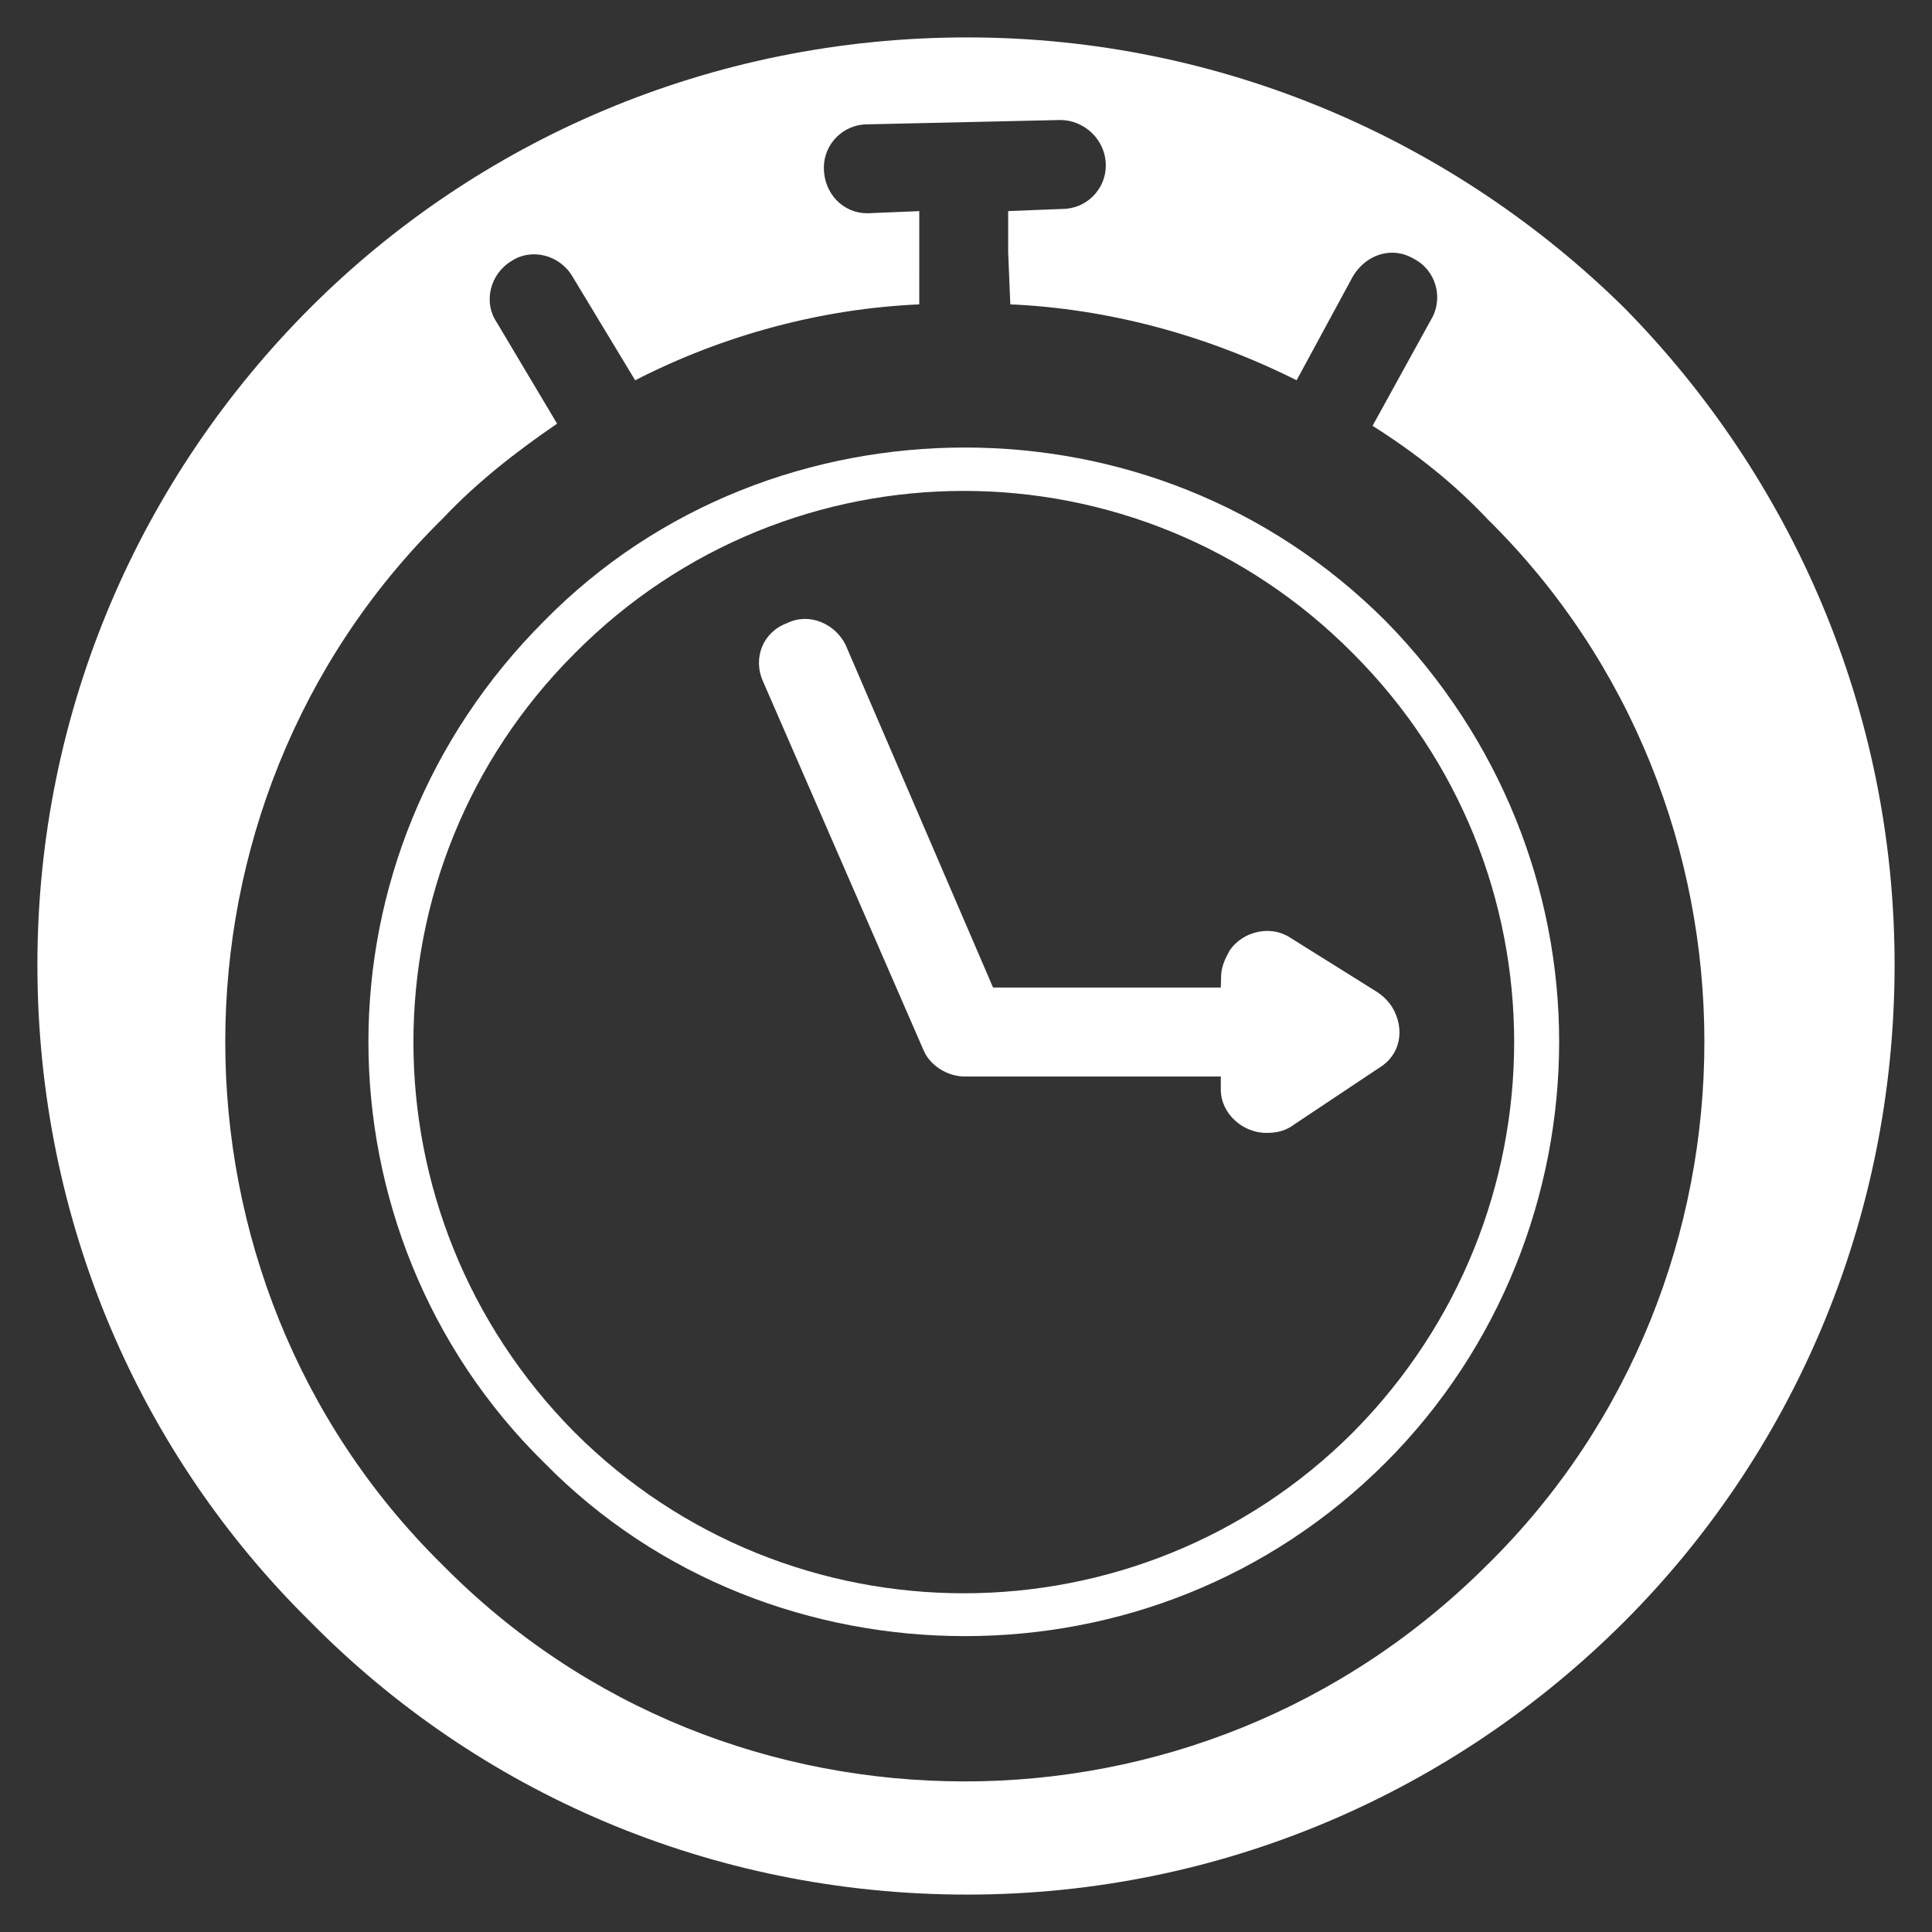
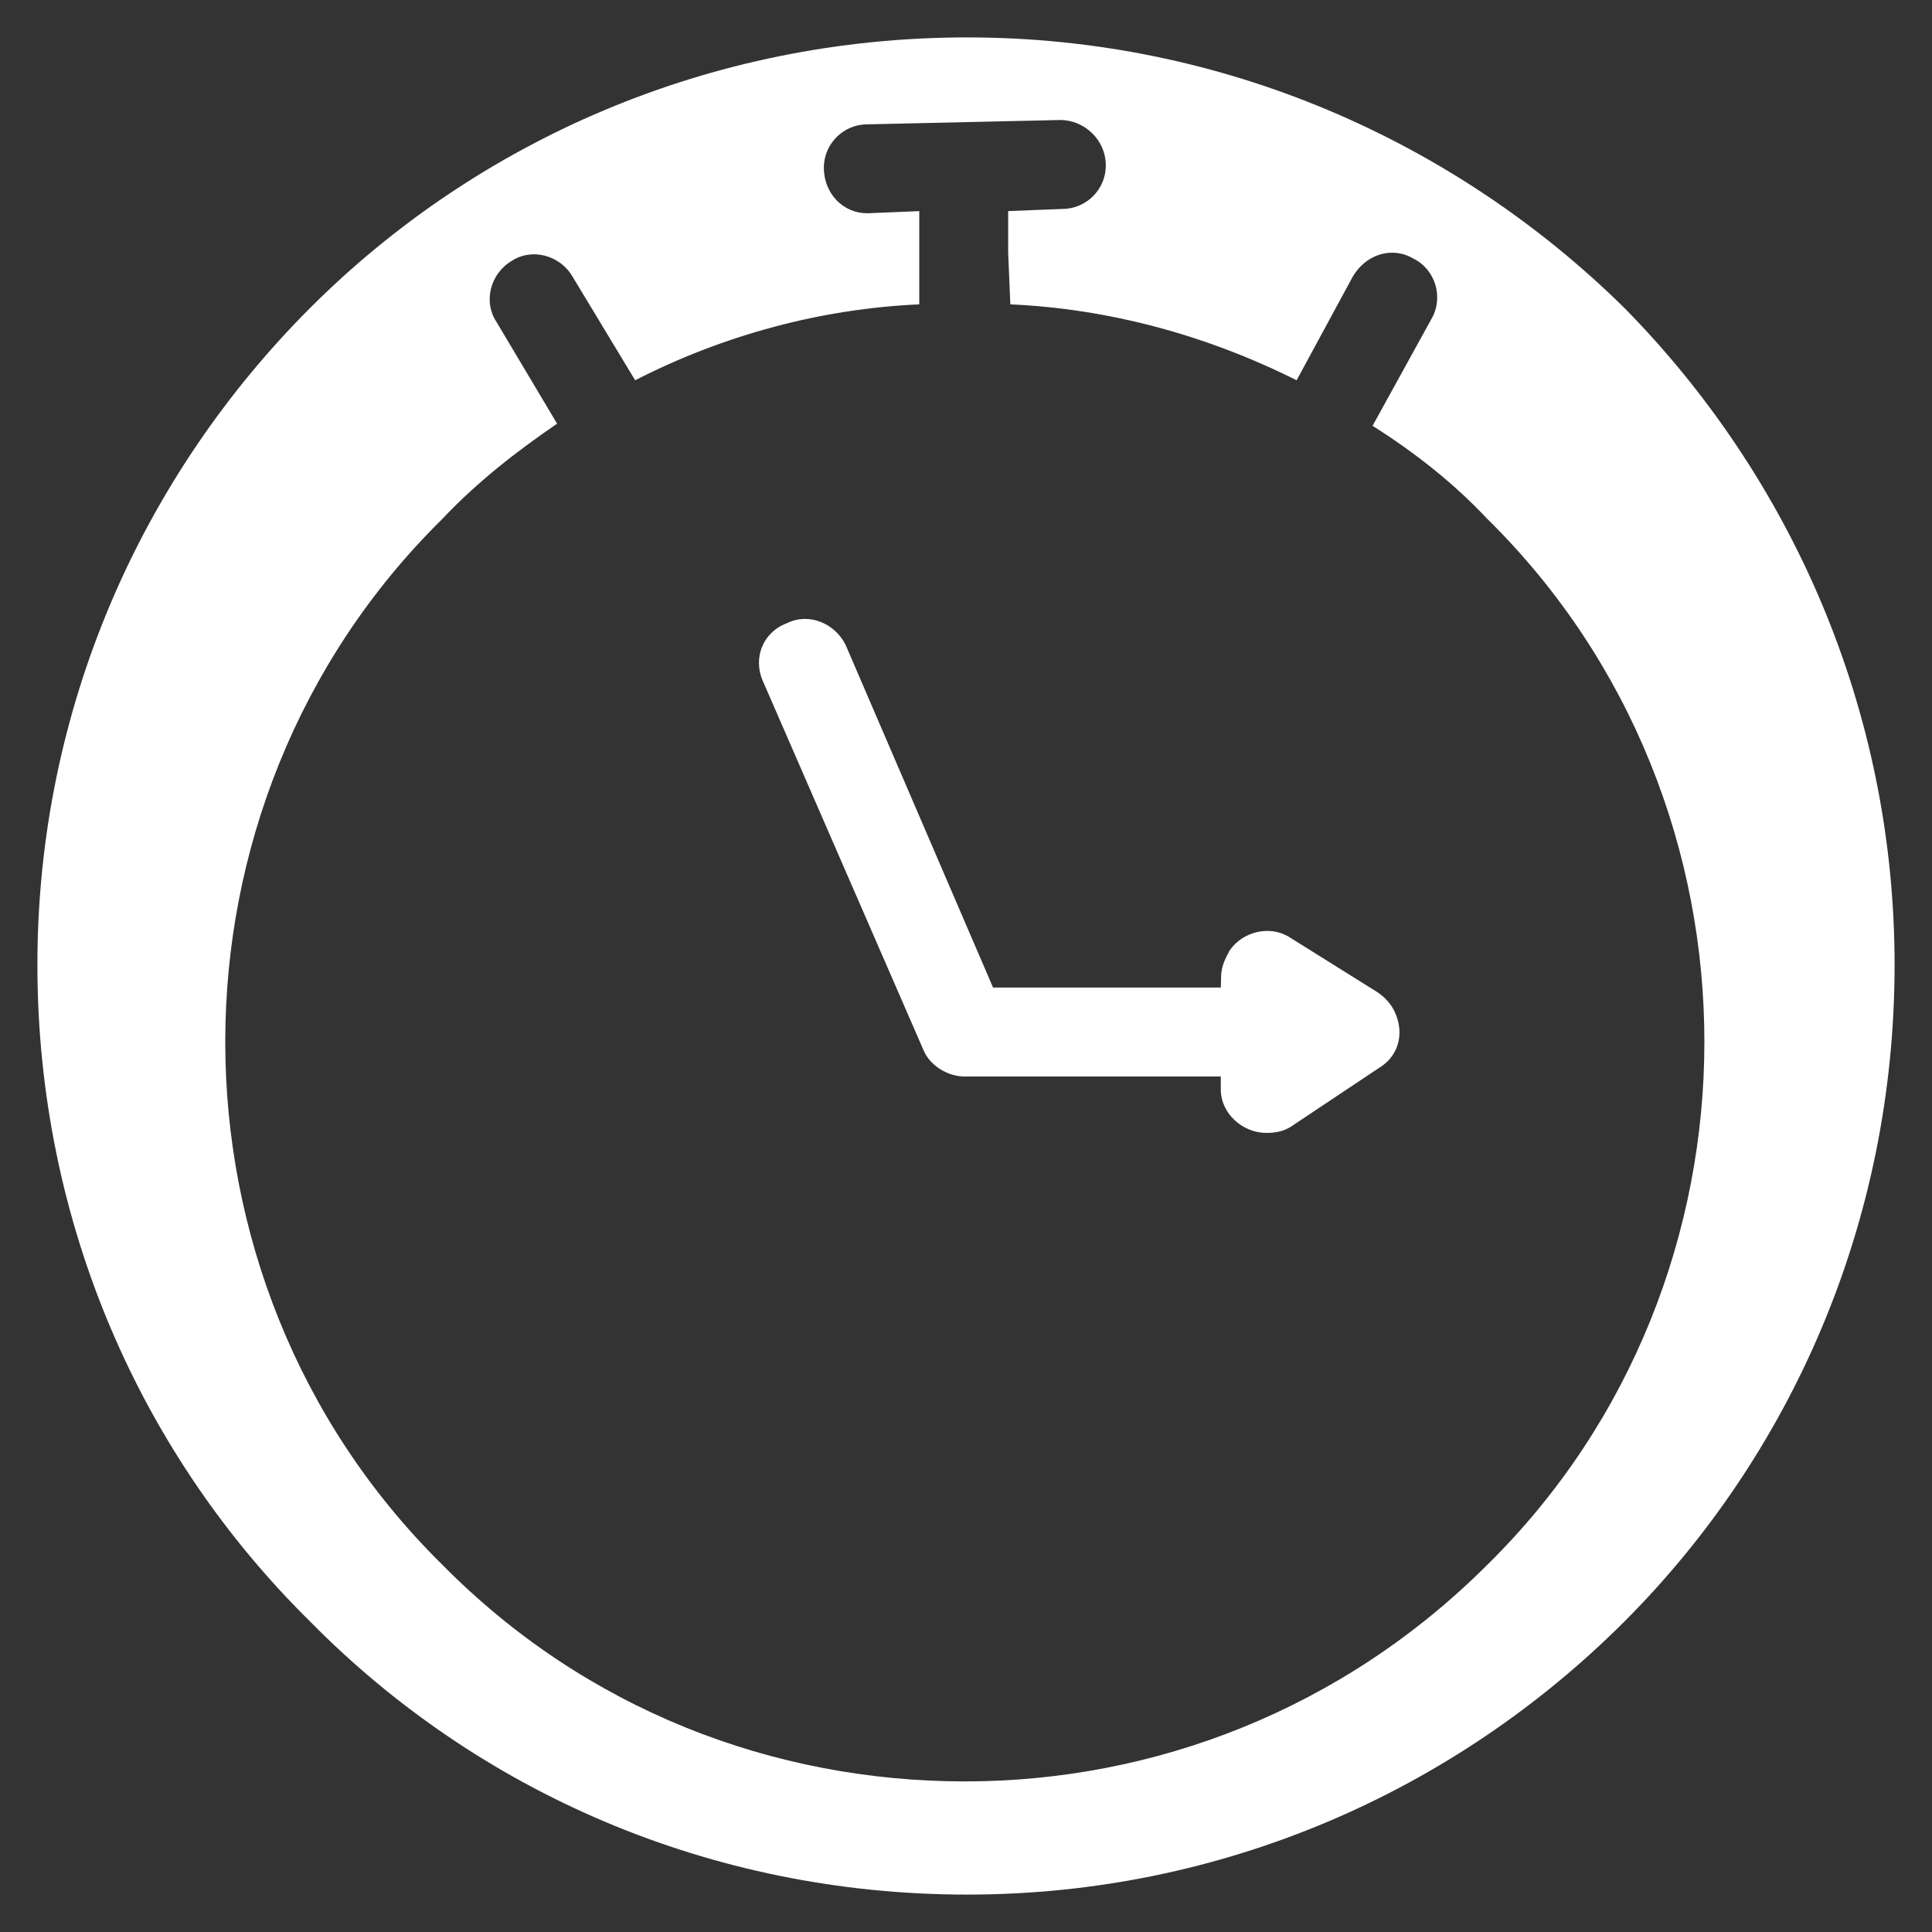
<svg xmlns="http://www.w3.org/2000/svg" version="1.0" id="Ebene_1" x="0px" y="0px" width="69px" height="69px" viewBox="0 0 69 69" style="enable-background:new 0 0 69 69;" xml:space="preserve">
  <rect x="0" y="0" width="69" height="69" fill="#333333" stroke="none" />
  <style type="text/css">
	.st0{fill-rule:evenodd;clip-rule:evenodd;fill:#FFFFFF;}
</style>
  <g>
    <path class="st0" d="M58.008,10.992c-6.046-5.956-14.348-9.656-23.463-9.656c-9.205,0-17.507,3.7-23.463,9.656   c-6.046,6.046-9.746,14.348-9.746,23.463c0,9.205,3.7,17.507,9.746,23.463c5.956,6.046,14.258,9.746,23.463,9.746   c9.114,0,17.417-3.7,23.463-9.746c5.956-5.956,9.656-14.258,9.656-23.463C67.664,25.34,63.964,17.038,58.008,10.992z    M53.128,55.876c-5.19,5.19-11.929,7.746-18.668,7.746c-6.817,0-13.556-2.556-18.669-7.746   c-5.19-5.112-7.746-11.929-7.746-18.668s2.556-13.556,7.746-18.668c1.24-1.317,2.634-2.401,4.105-3.409   l-2.169-3.641c-0.465-0.697-0.232-1.704,0.542-2.169c0.697-0.465,1.704-0.232,2.169,0.542l2.246,3.718   c3.176-1.627,6.662-2.556,10.147-2.711V9.089V7.54l-1.859,0.077c-0.852,0-1.549-0.697-1.549-1.627   c0-0.852,0.697-1.549,1.549-1.549l6.894-0.155c0.852,0,1.627,0.697,1.627,1.627c0,0.852-0.697,1.549-1.55,1.549   l-1.937,0.077v1.472l0.077,1.859c3.486,0.155,6.972,1.084,10.225,2.711l2.014-3.718   c0.465-0.775,1.394-1.085,2.169-0.62c0.775,0.387,1.085,1.394,0.62,2.169l-2.091,3.796   c1.472,0.929,2.866,2.014,4.105,3.331c5.19,5.112,7.746,11.929,7.746,18.668S58.318,50.764,53.128,55.876z" />
    <path class="st0" d="M49.72,35.968c-0.155-0.232-0.31-0.387-0.542-0.542l-3.098-1.937   c-0.697-0.465-1.704-0.232-2.169,0.465c-0.091,0.182-0.289,0.496-0.3,0.906   c-0.01,0.41-0.01,0.41-0.01,0.41h-8.134l-5.267-12.239c-0.387-0.775-1.317-1.162-2.092-0.775   c-0.852,0.31-1.239,1.24-0.852,2.092l5.732,13.169c0.232,0.542,0.852,0.93,1.472,0.93h9.14v0.465   c0,0.852,0.775,1.549,1.627,1.549c0.388,0,0.697-0.077,1.007-0.31l3.021-2.014   C50.03,37.672,50.185,36.743,49.72,35.968z" />
-     <path class="st0" d="M49.487,22.18c-4.183-4.183-9.605-6.197-15.027-6.197s-10.922,2.014-15.028,6.197   c-4.183,4.183-6.274,9.605-6.274,15.028s2.091,10.922,6.274,15.028c4.106,4.183,9.605,6.197,15.028,6.197   s10.845-2.014,15.027-6.197c4.106-4.105,6.197-9.605,6.197-15.028S53.593,26.363,49.487,22.18z M48.326,51.151   c-7.669,7.669-20.14,7.669-27.809,0c-7.669-7.746-7.669-20.14,0-27.809c7.669-7.746,20.14-7.746,27.809,0   C55.994,31.011,55.994,43.405,48.326,51.151z" />
  </g>
</svg>